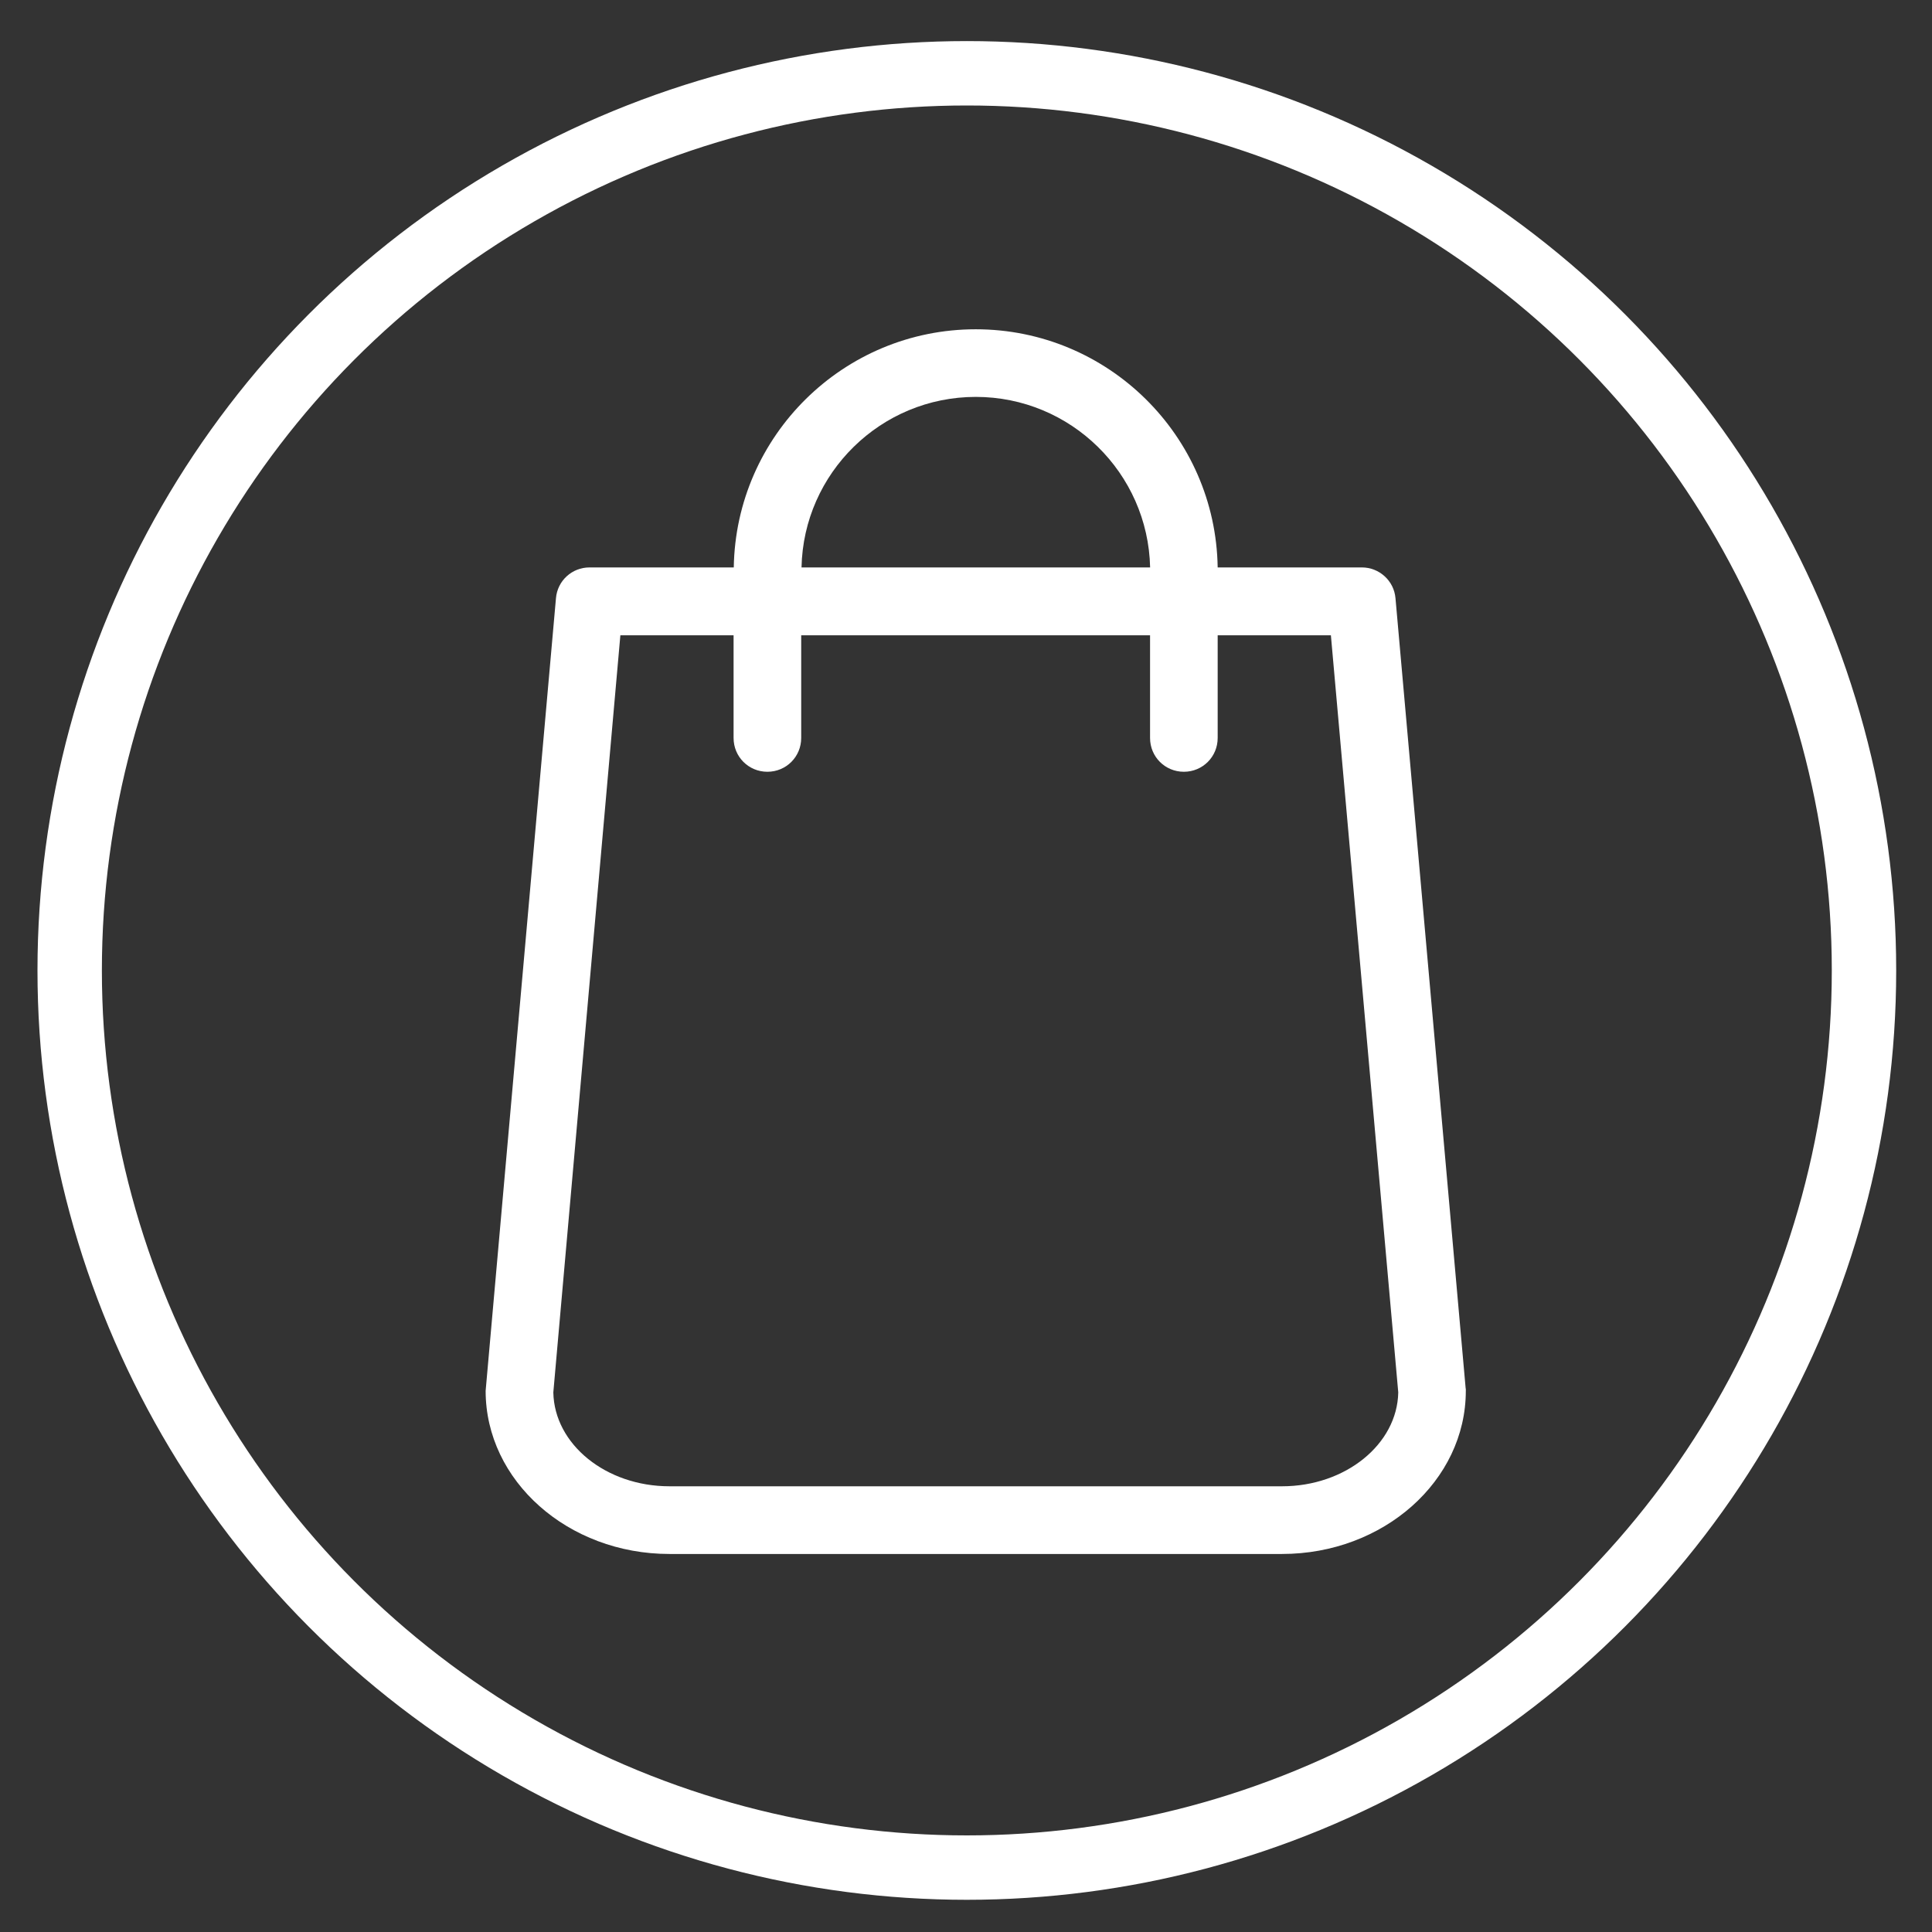
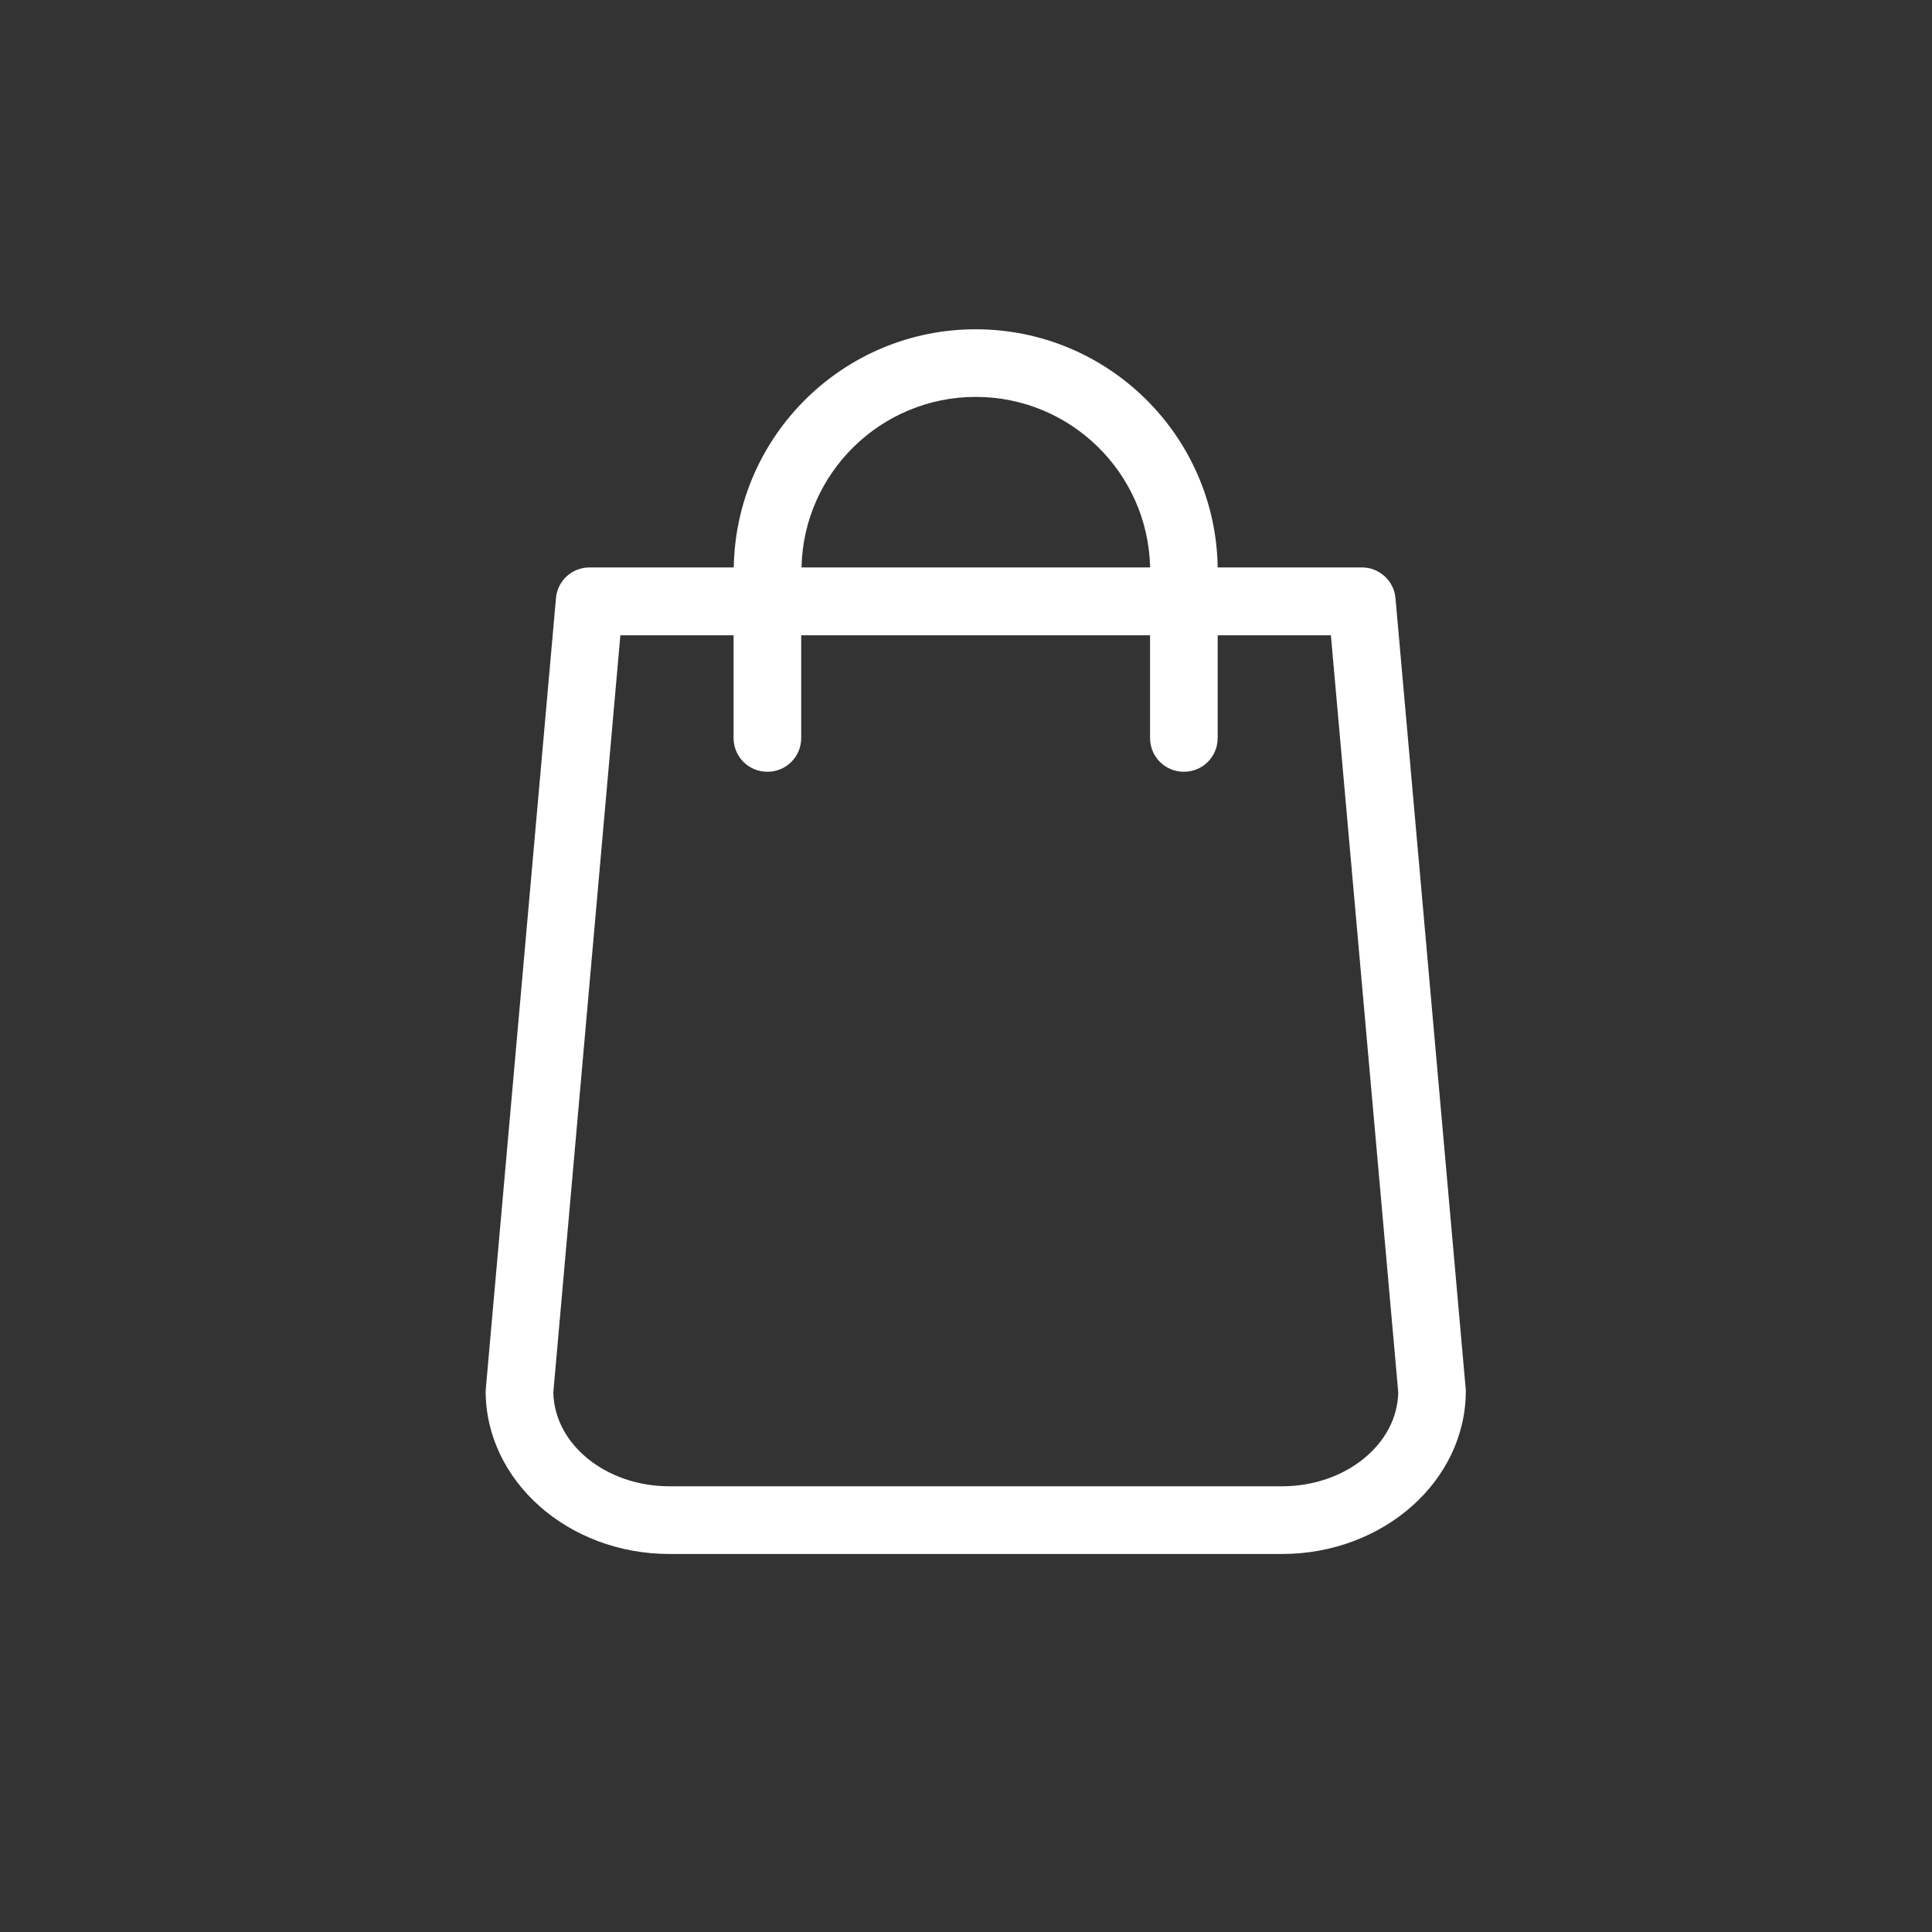
<svg xmlns="http://www.w3.org/2000/svg" version="1.1" id="Ebene_1" x="0px" y="0px" viewBox="0 0 300 300" style="enable-background:new 0 0 300 300;" xml:space="preserve">
  <rect x="0" y="0" width="300" height="300" fill="#333333" stroke="none" />
  <style type="text/css">
	.st0{fill:none;stroke:#1D1D1B;stroke-width:10;stroke-miterlimit:10;}
	.st1{display:none;}
	.st2{display:inline;fill:#D5BB82;}
	.st3{display:inline;fill:none;stroke:#D5BB82;stroke-width:0.735;stroke-miterlimit:10;}
	.st4{fill-rule:evenodd;clip-rule:evenodd;fill:#D7B449;}
	.st5{clip-path:url(#SVGID_2_);fill:#1D1D1B;}
	.st6{fill:none;stroke:#FFFFFF;stroke-width:10;stroke-miterlimit:10;}
	.st7{clip-path:url(#SVGID_4_);fill:#FFFFFF;}
	.st8{fill-rule:evenodd;clip-rule:evenodd;}
	.st9{fill:#FFFFFF;}
	.st10{fill-rule:evenodd;clip-rule:evenodd;fill:#FFFFFF;}
</style>
-   <circle class="st6" cx="150.13" cy="150.69" r="139.31" />
  <g>
    <path class="st9" d="M227.58,215.51L216.69,92.89c-0.23-2.72-2.53-4.78-5.21-4.78h-22.4c-0.31-20.46-17.03-36.98-37.57-36.98   s-37.25,16.53-37.57,36.98h-22.4c-2.72,0-4.98,2.06-5.21,4.78L75.45,215.51c0,0.16-0.04,0.31-0.04,0.47   c0,13.96,12.79,25.32,28.54,25.32h95.12c15.75,0,28.54-11.36,28.54-25.32C227.62,215.82,227.62,215.66,227.58,215.51z    M151.52,61.63c14.74,0,26.75,11.82,27.07,26.48h-54.13C124.76,73.45,136.78,61.63,151.52,61.63z M199.08,230.79h-95.12   c-9.88,0-17.89-6.53-18.04-14.58L96.33,98.65h17.58v15.94c0,2.92,2.33,5.25,5.25,5.25c2.92,0,5.25-2.33,5.25-5.25V98.65h54.17   v15.94c0,2.92,2.33,5.25,5.25,5.25s5.25-2.33,5.25-5.25V98.65h17.58l10.46,117.56C216.97,224.26,208.92,230.79,199.08,230.79z" />
  </g>
</svg>